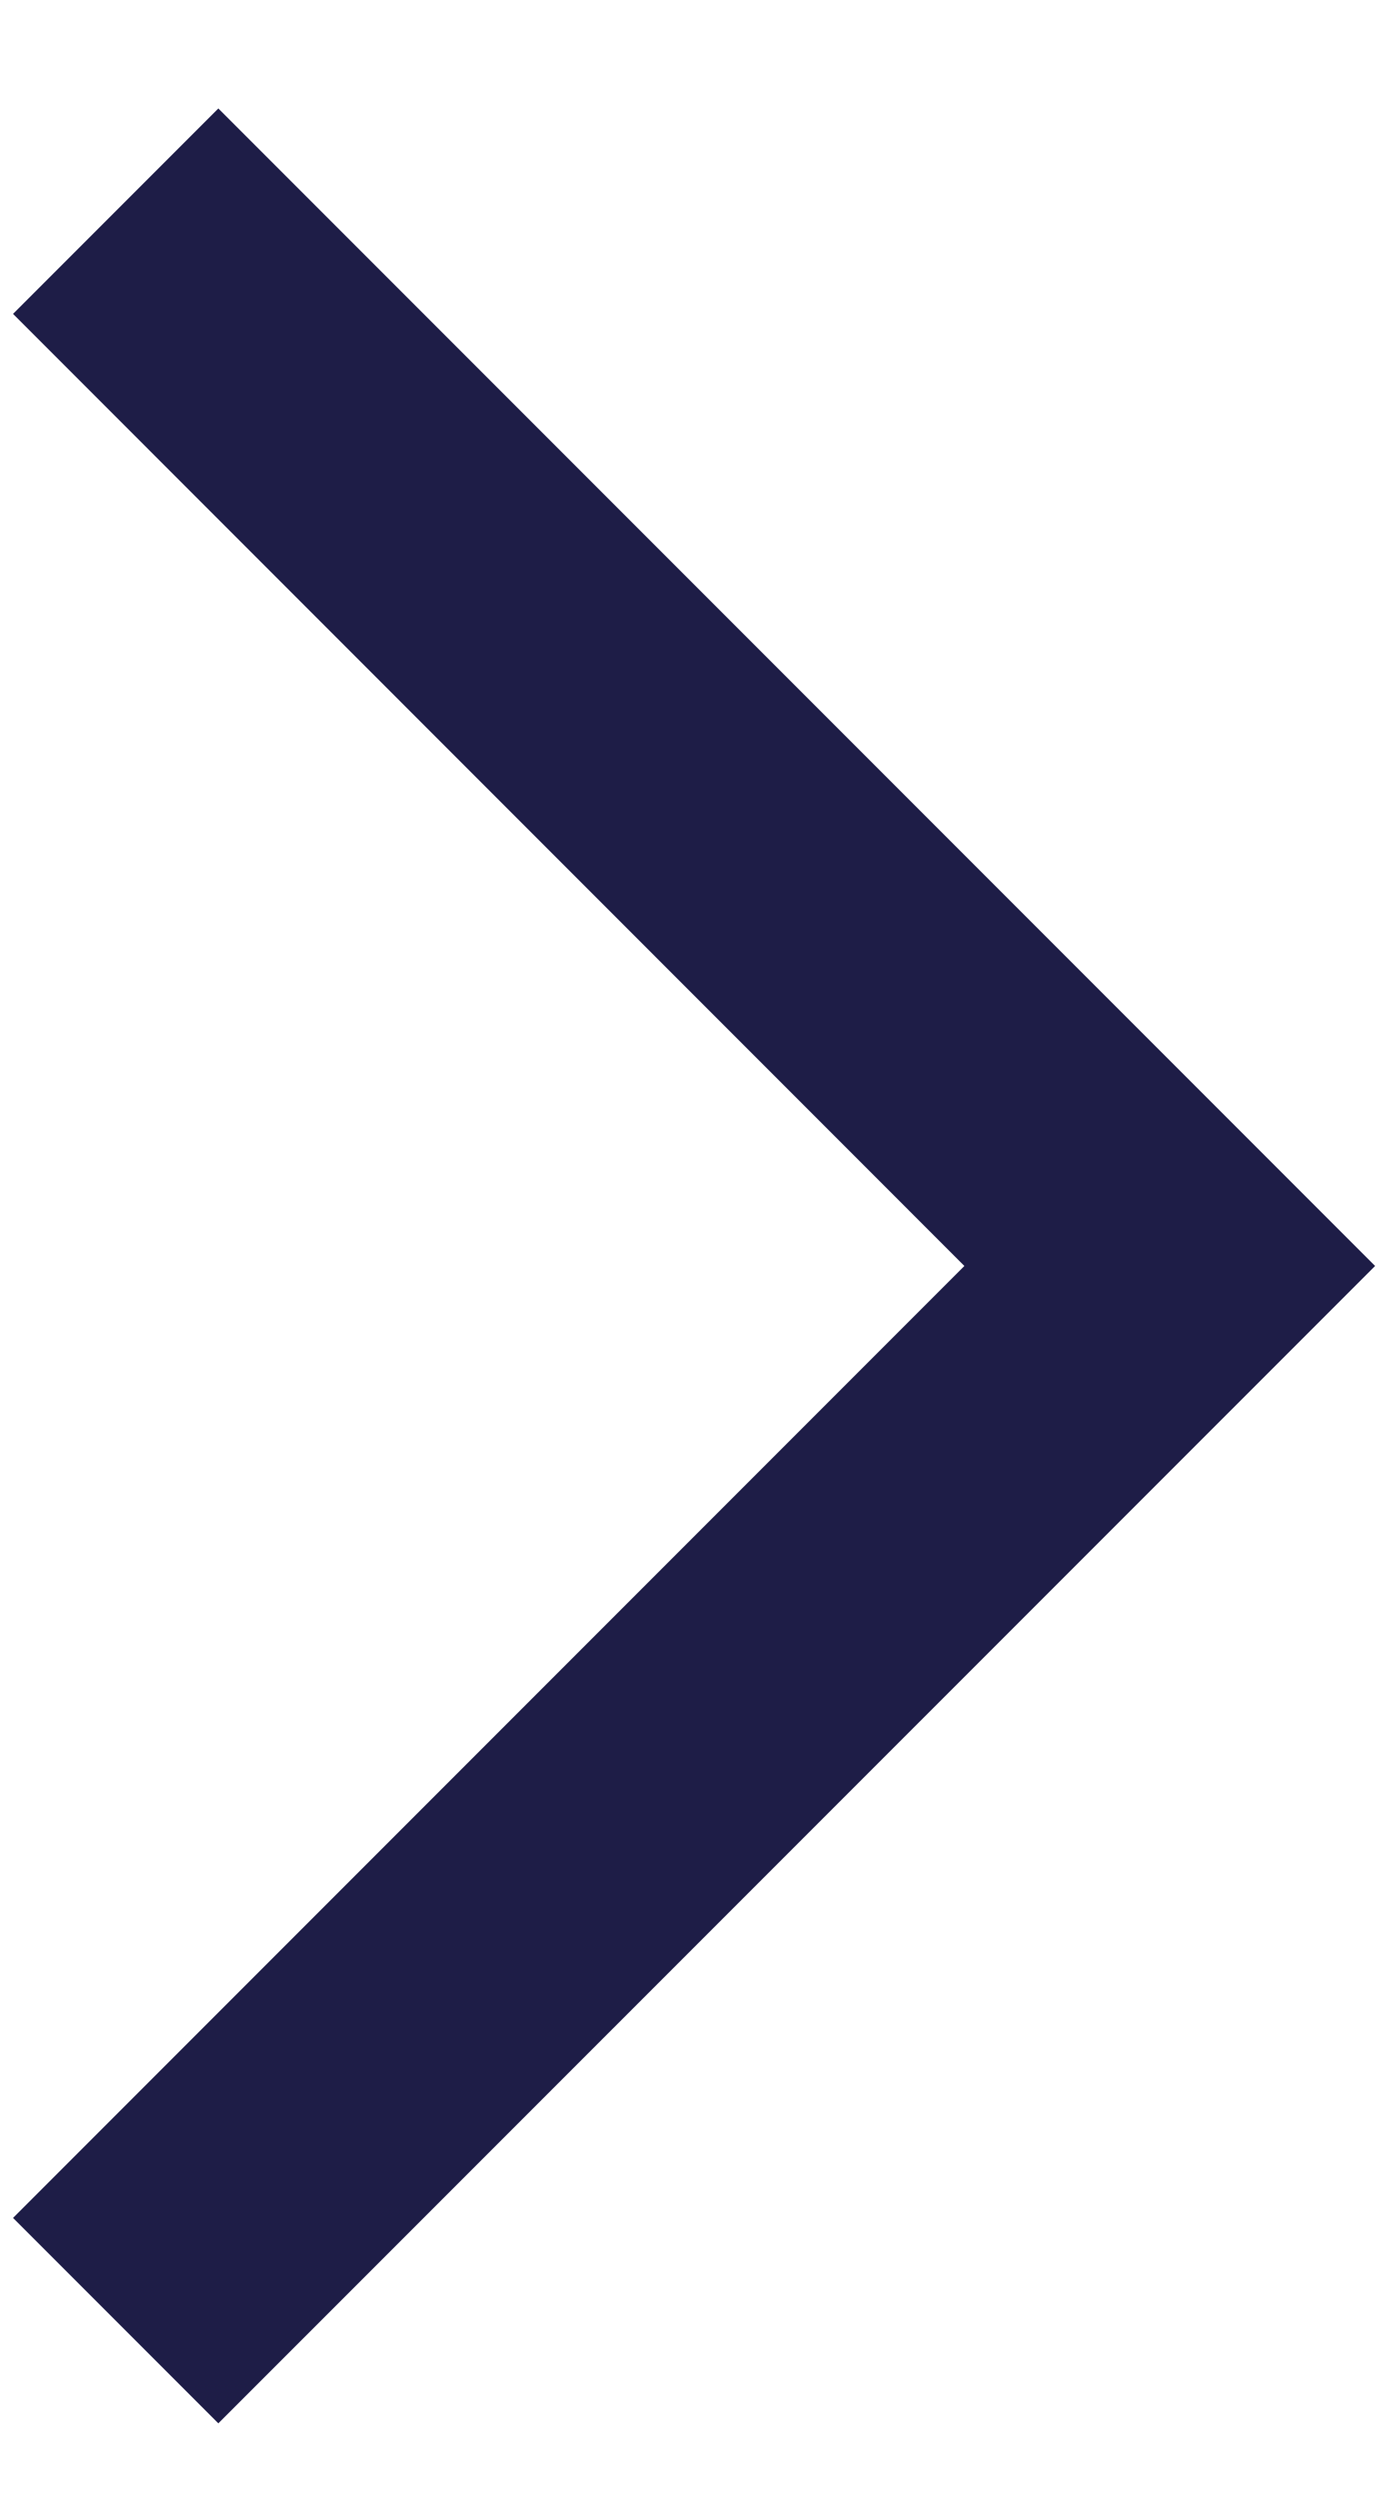
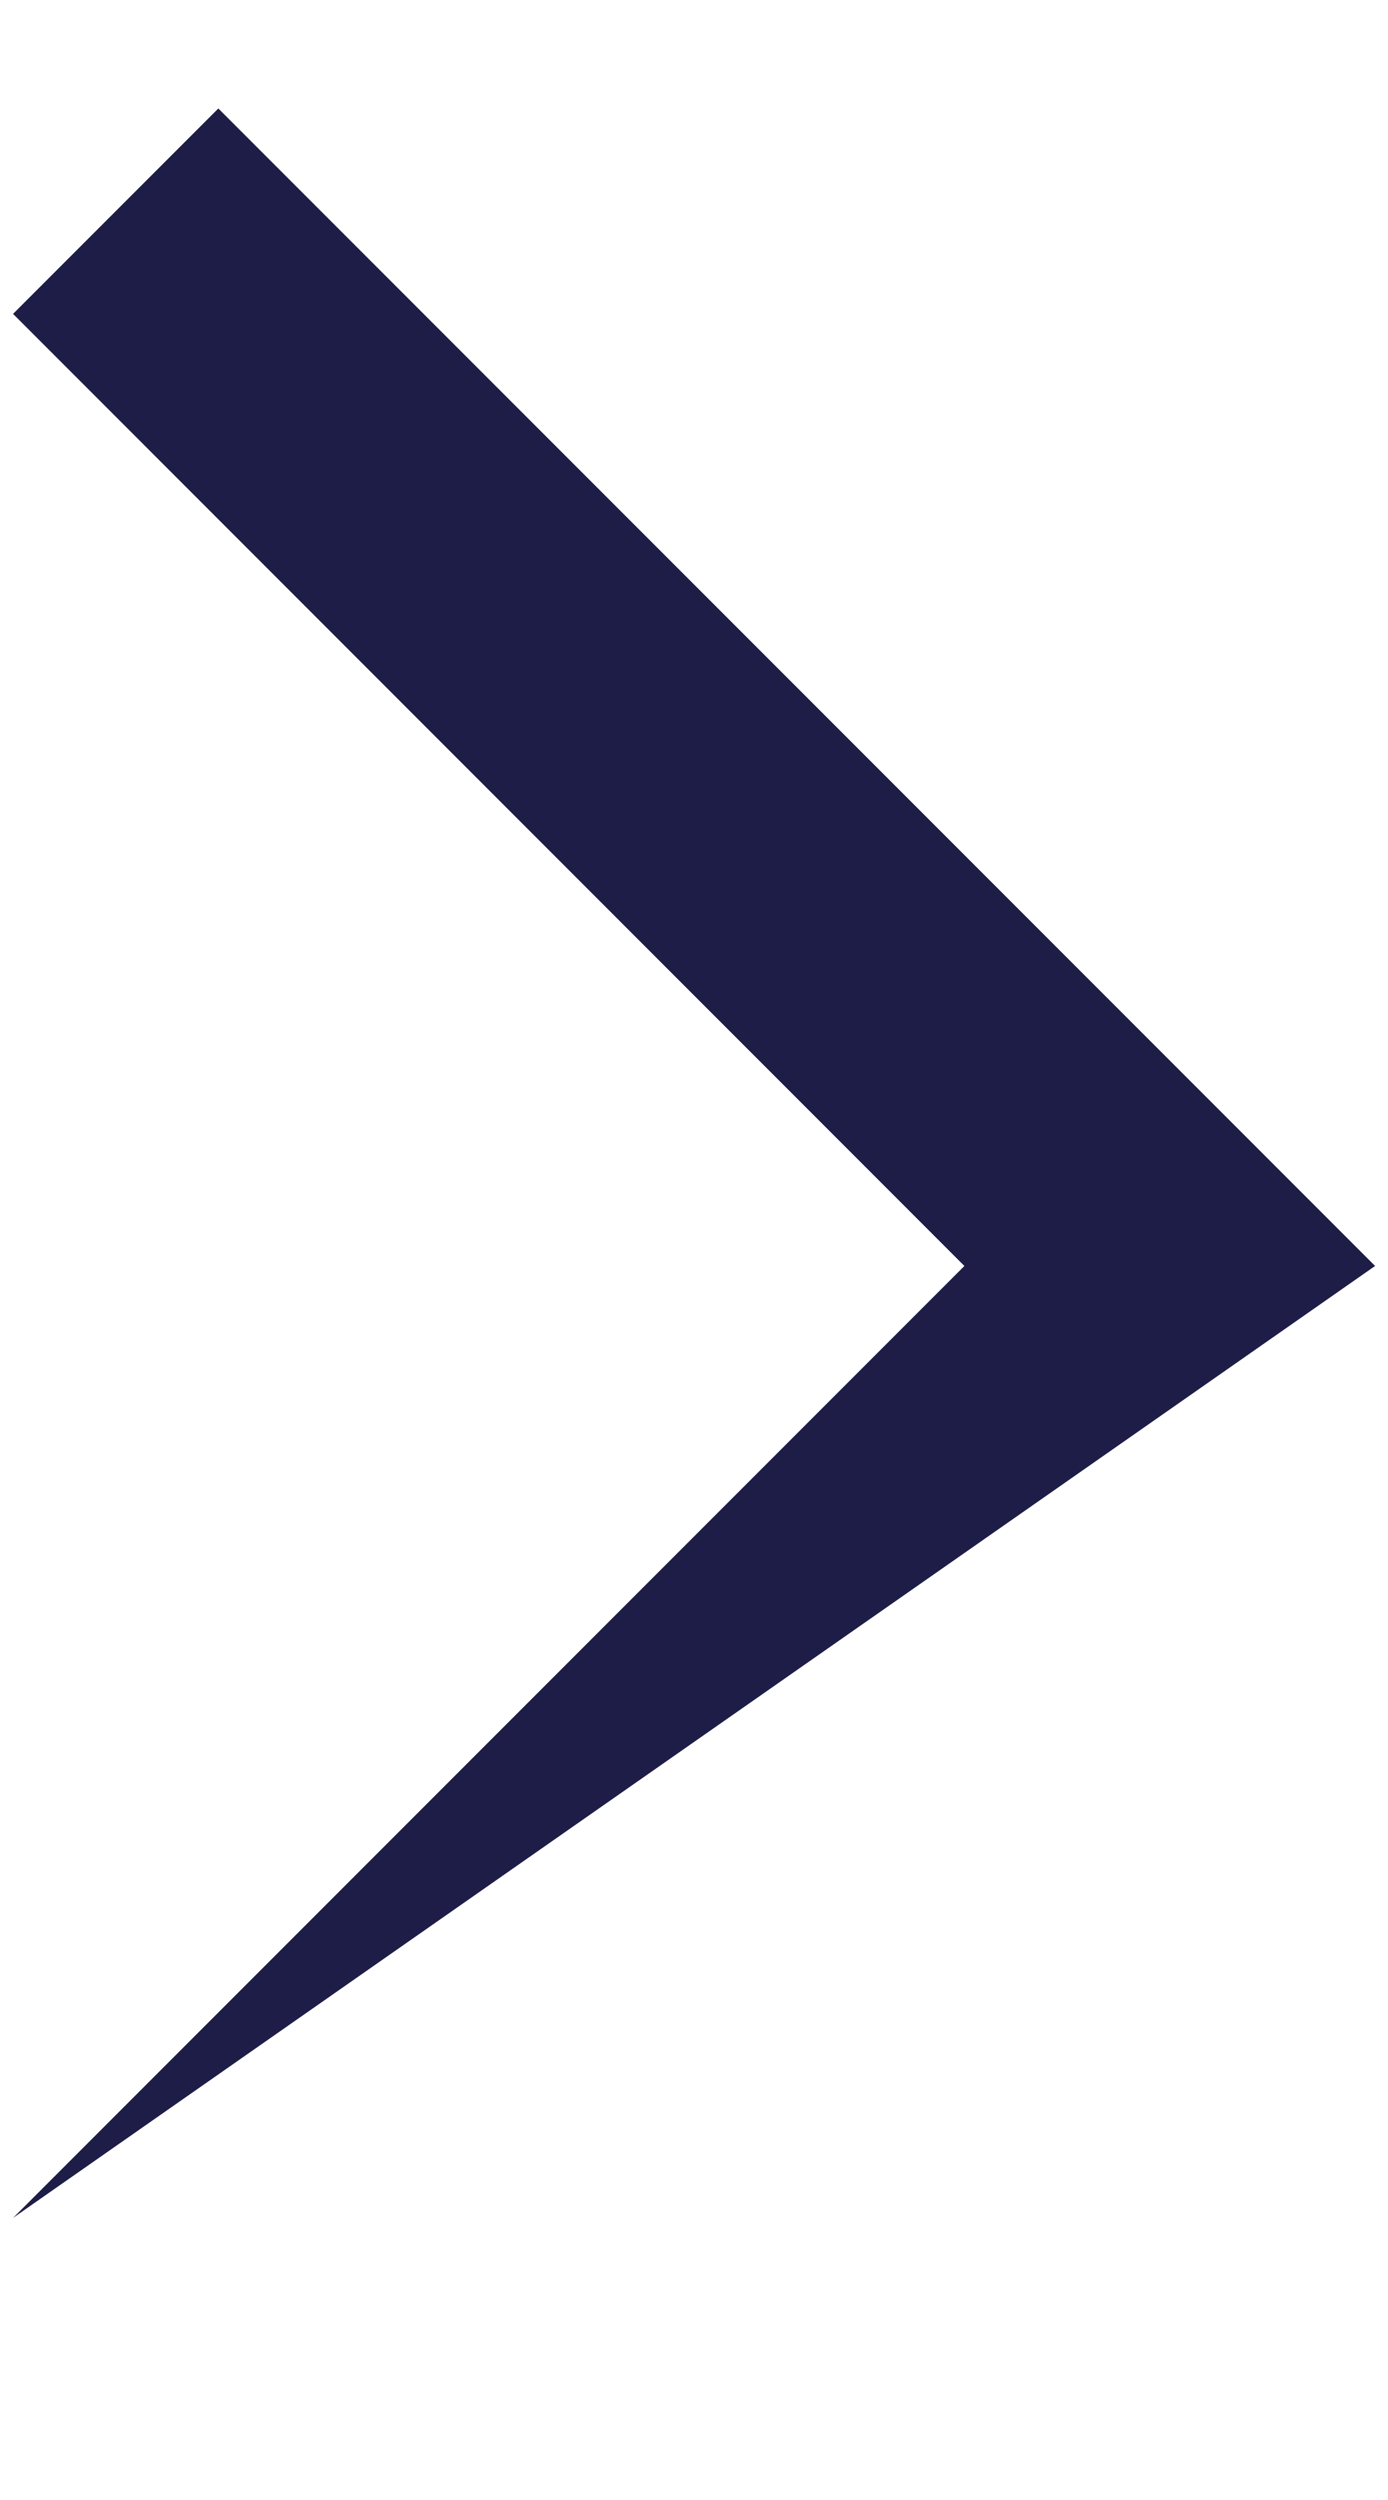
<svg xmlns="http://www.w3.org/2000/svg" width="10" height="18" viewBox="0 0 10 18" fill="none">
-   <path d="M1.573 0.781L0.094 2.26L6.948 9.115L0.094 15.969L1.573 17.448L9.907 9.115L1.573 0.781Z" fill="#1E1D47" />
+   <path d="M1.573 0.781L0.094 2.26L6.948 9.115L0.094 15.969L9.907 9.115L1.573 0.781Z" fill="#1E1D47" />
</svg>